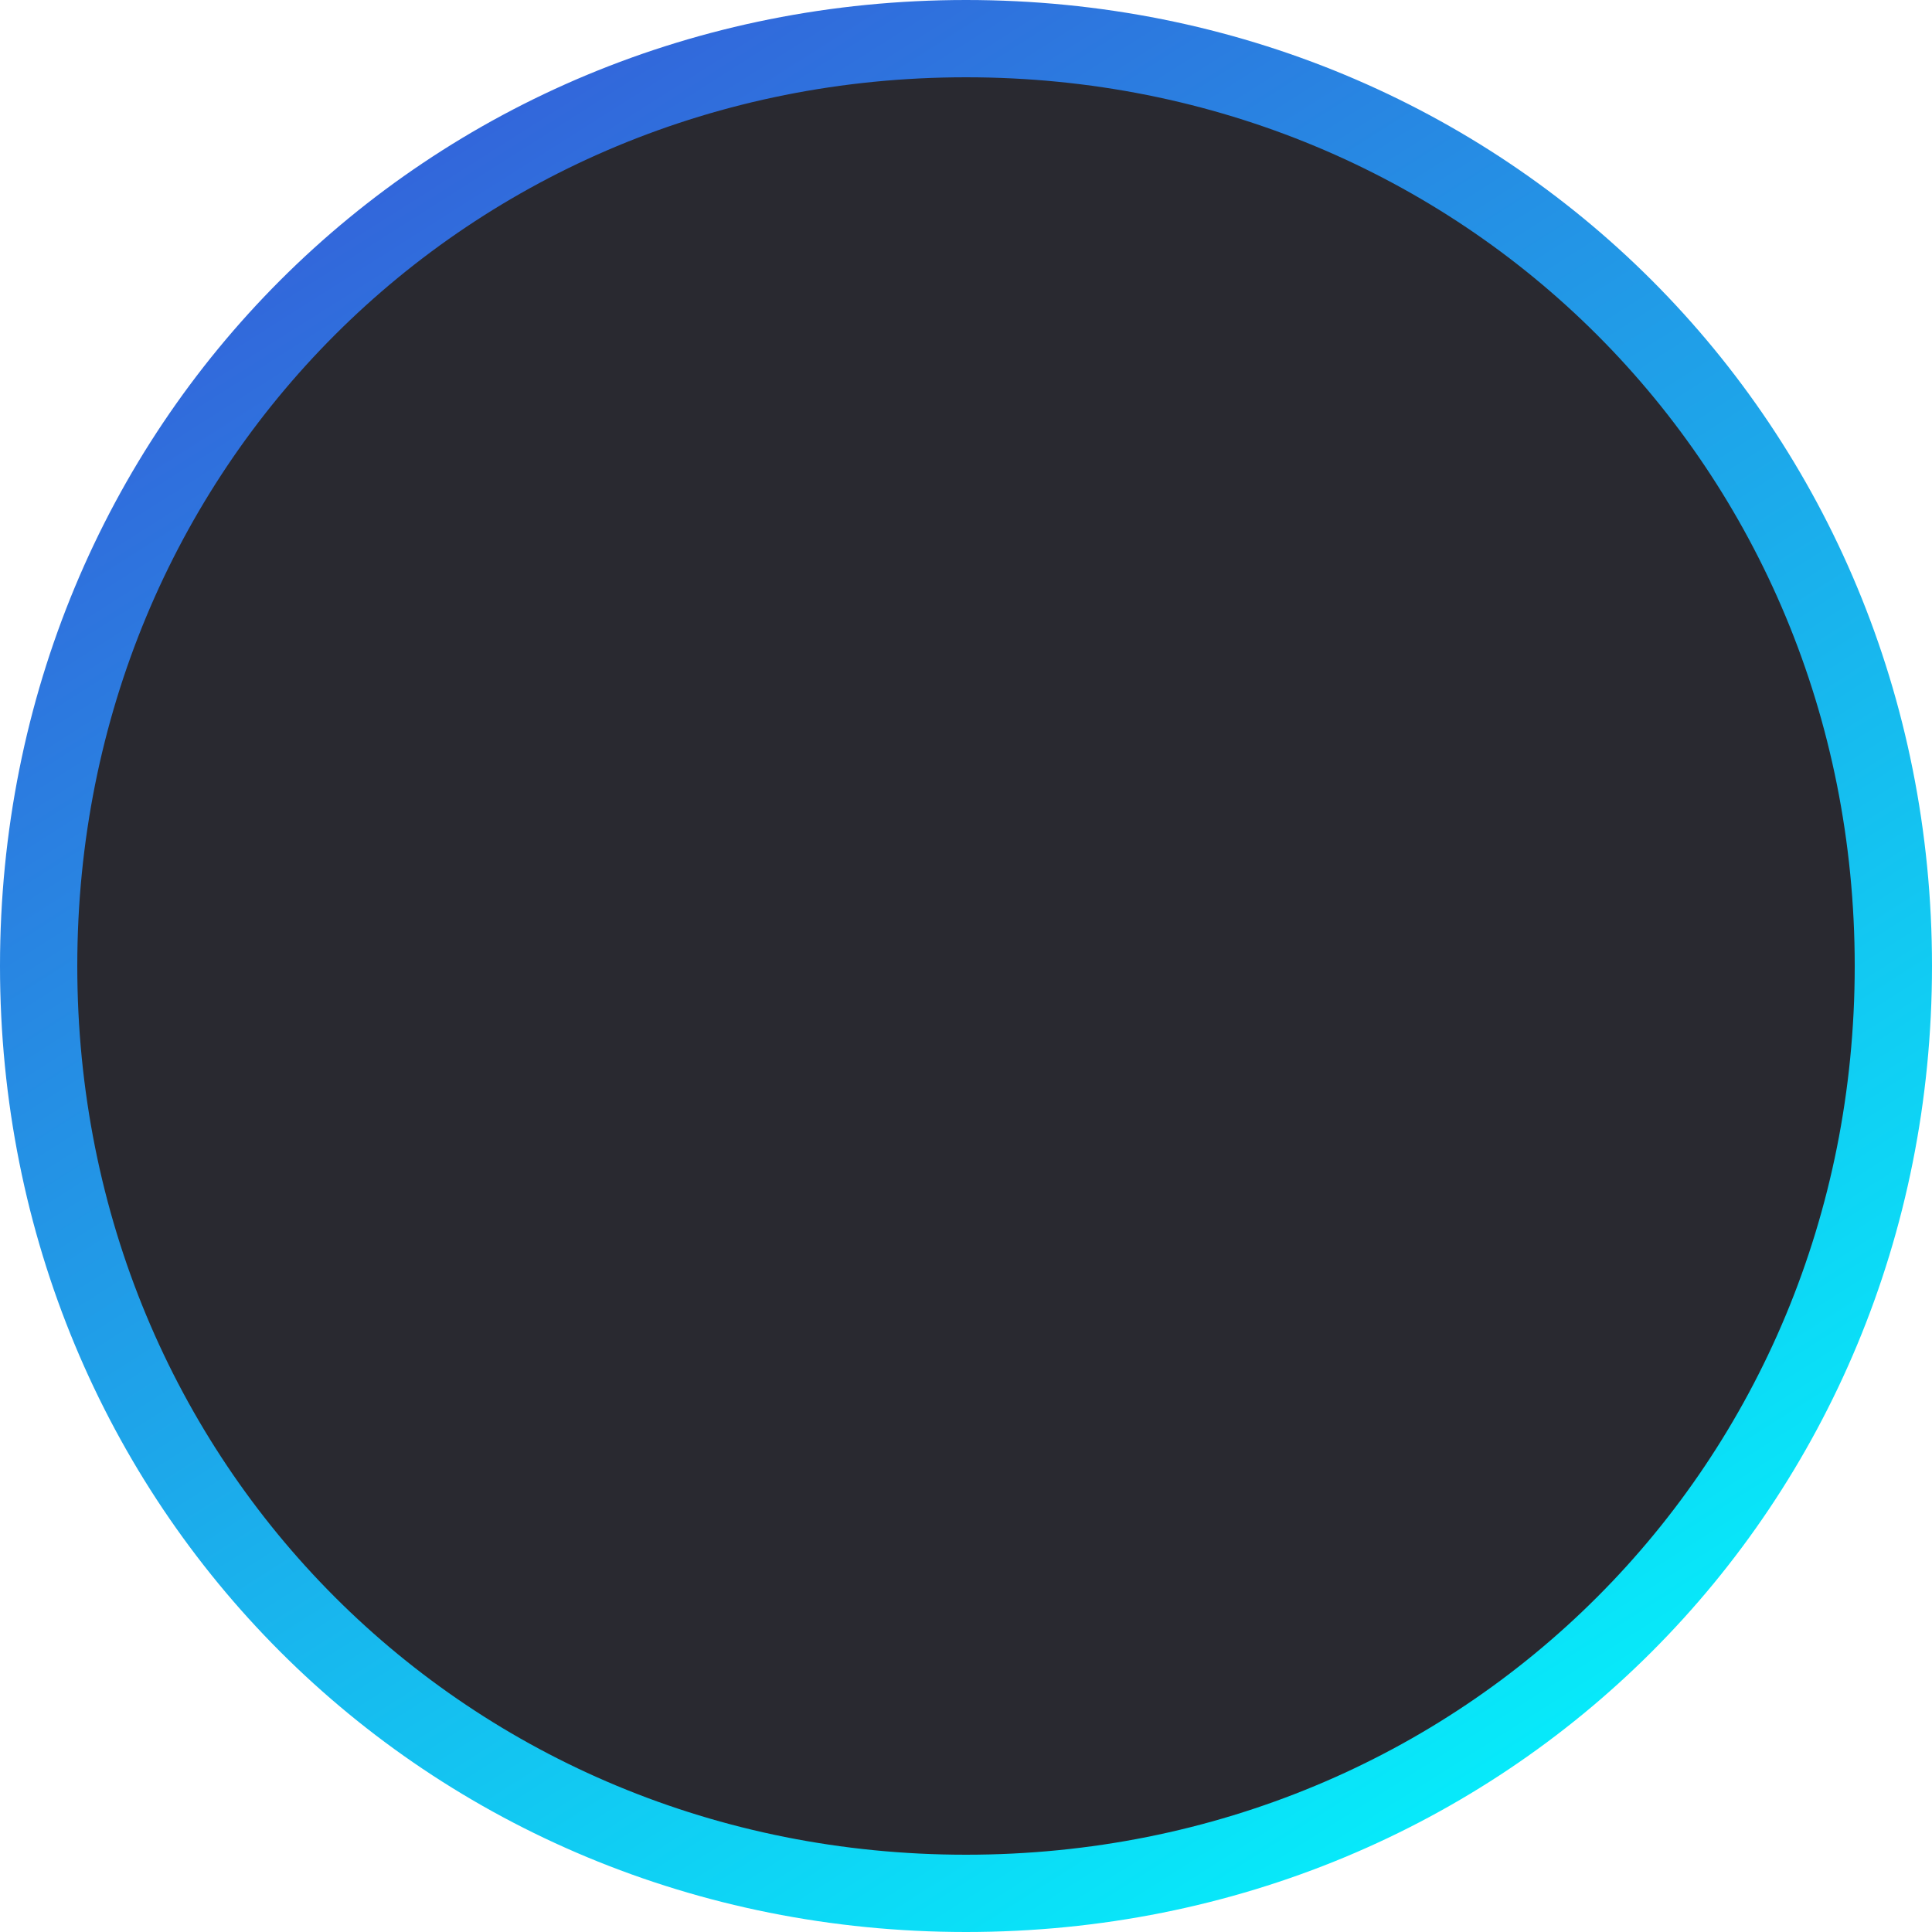
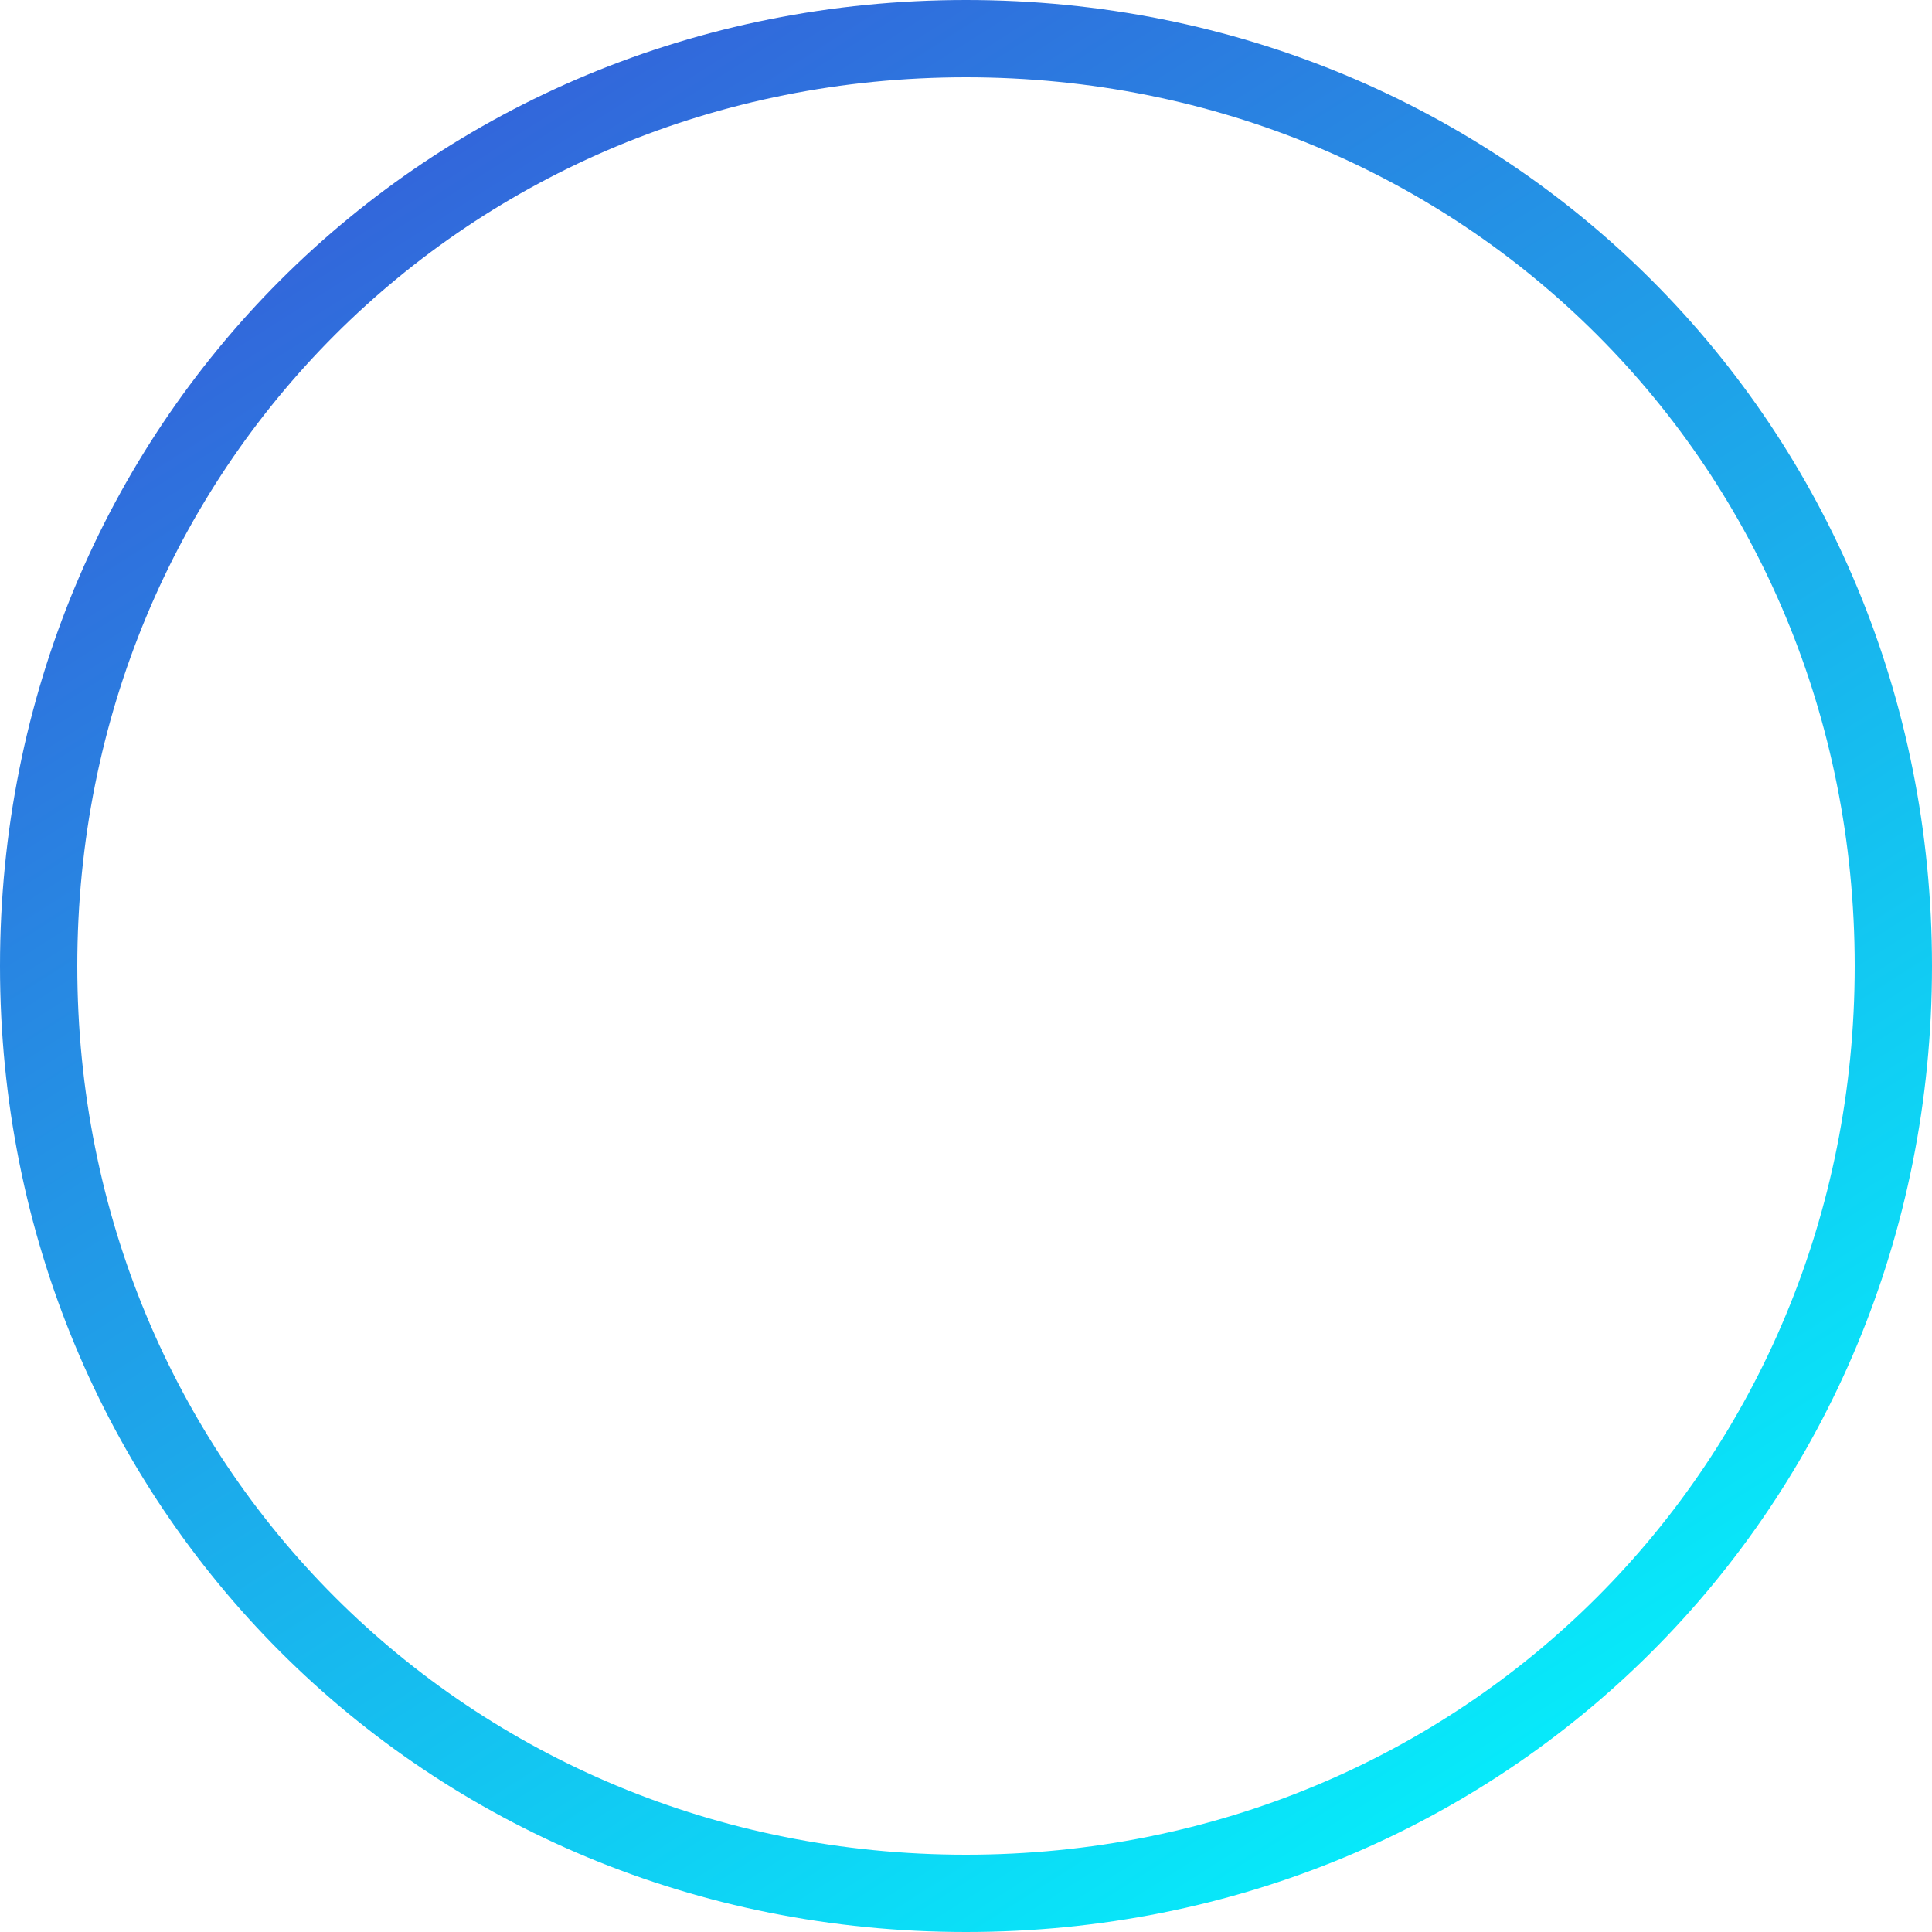
<svg xmlns="http://www.w3.org/2000/svg" version="1.1" width="100px" height="100px">
  <defs>
    <linearGradient gradientUnits="userSpaceOnUse" x1="874.054" y1="226.878" x2="954.812" y2="354.198" id="LinearGradient171">
      <stop id="Stop172" stop-color="#413ad0" offset="0" />
      <stop id="Stop173" stop-color="#00ffff" offset="1" />
    </linearGradient>
  </defs>
  <g transform="matrix(1 0 0 1 -882 -240 )">
-     <path d="M 932 243  C 958.32 243  979 263.68  979 290  C 979 316.32  958.32 337  932 337  C 905.68 337  885 316.32  885 290  C 885 263.68  905.68 243  932 243  Z " fill-rule="nonzero" fill="#292930" stroke="none" />
    <path d="M 932 242  C 958.88 242  980 263.12  980 290  C 980 316.88  958.88 338  932 338  C 905.12 338  884 316.88  884 290  C 884 263.12  905.12 242  932 242  Z " stroke-width="4" stroke="url(#LinearGradient171)" fill="none" />
  </g>
</svg>